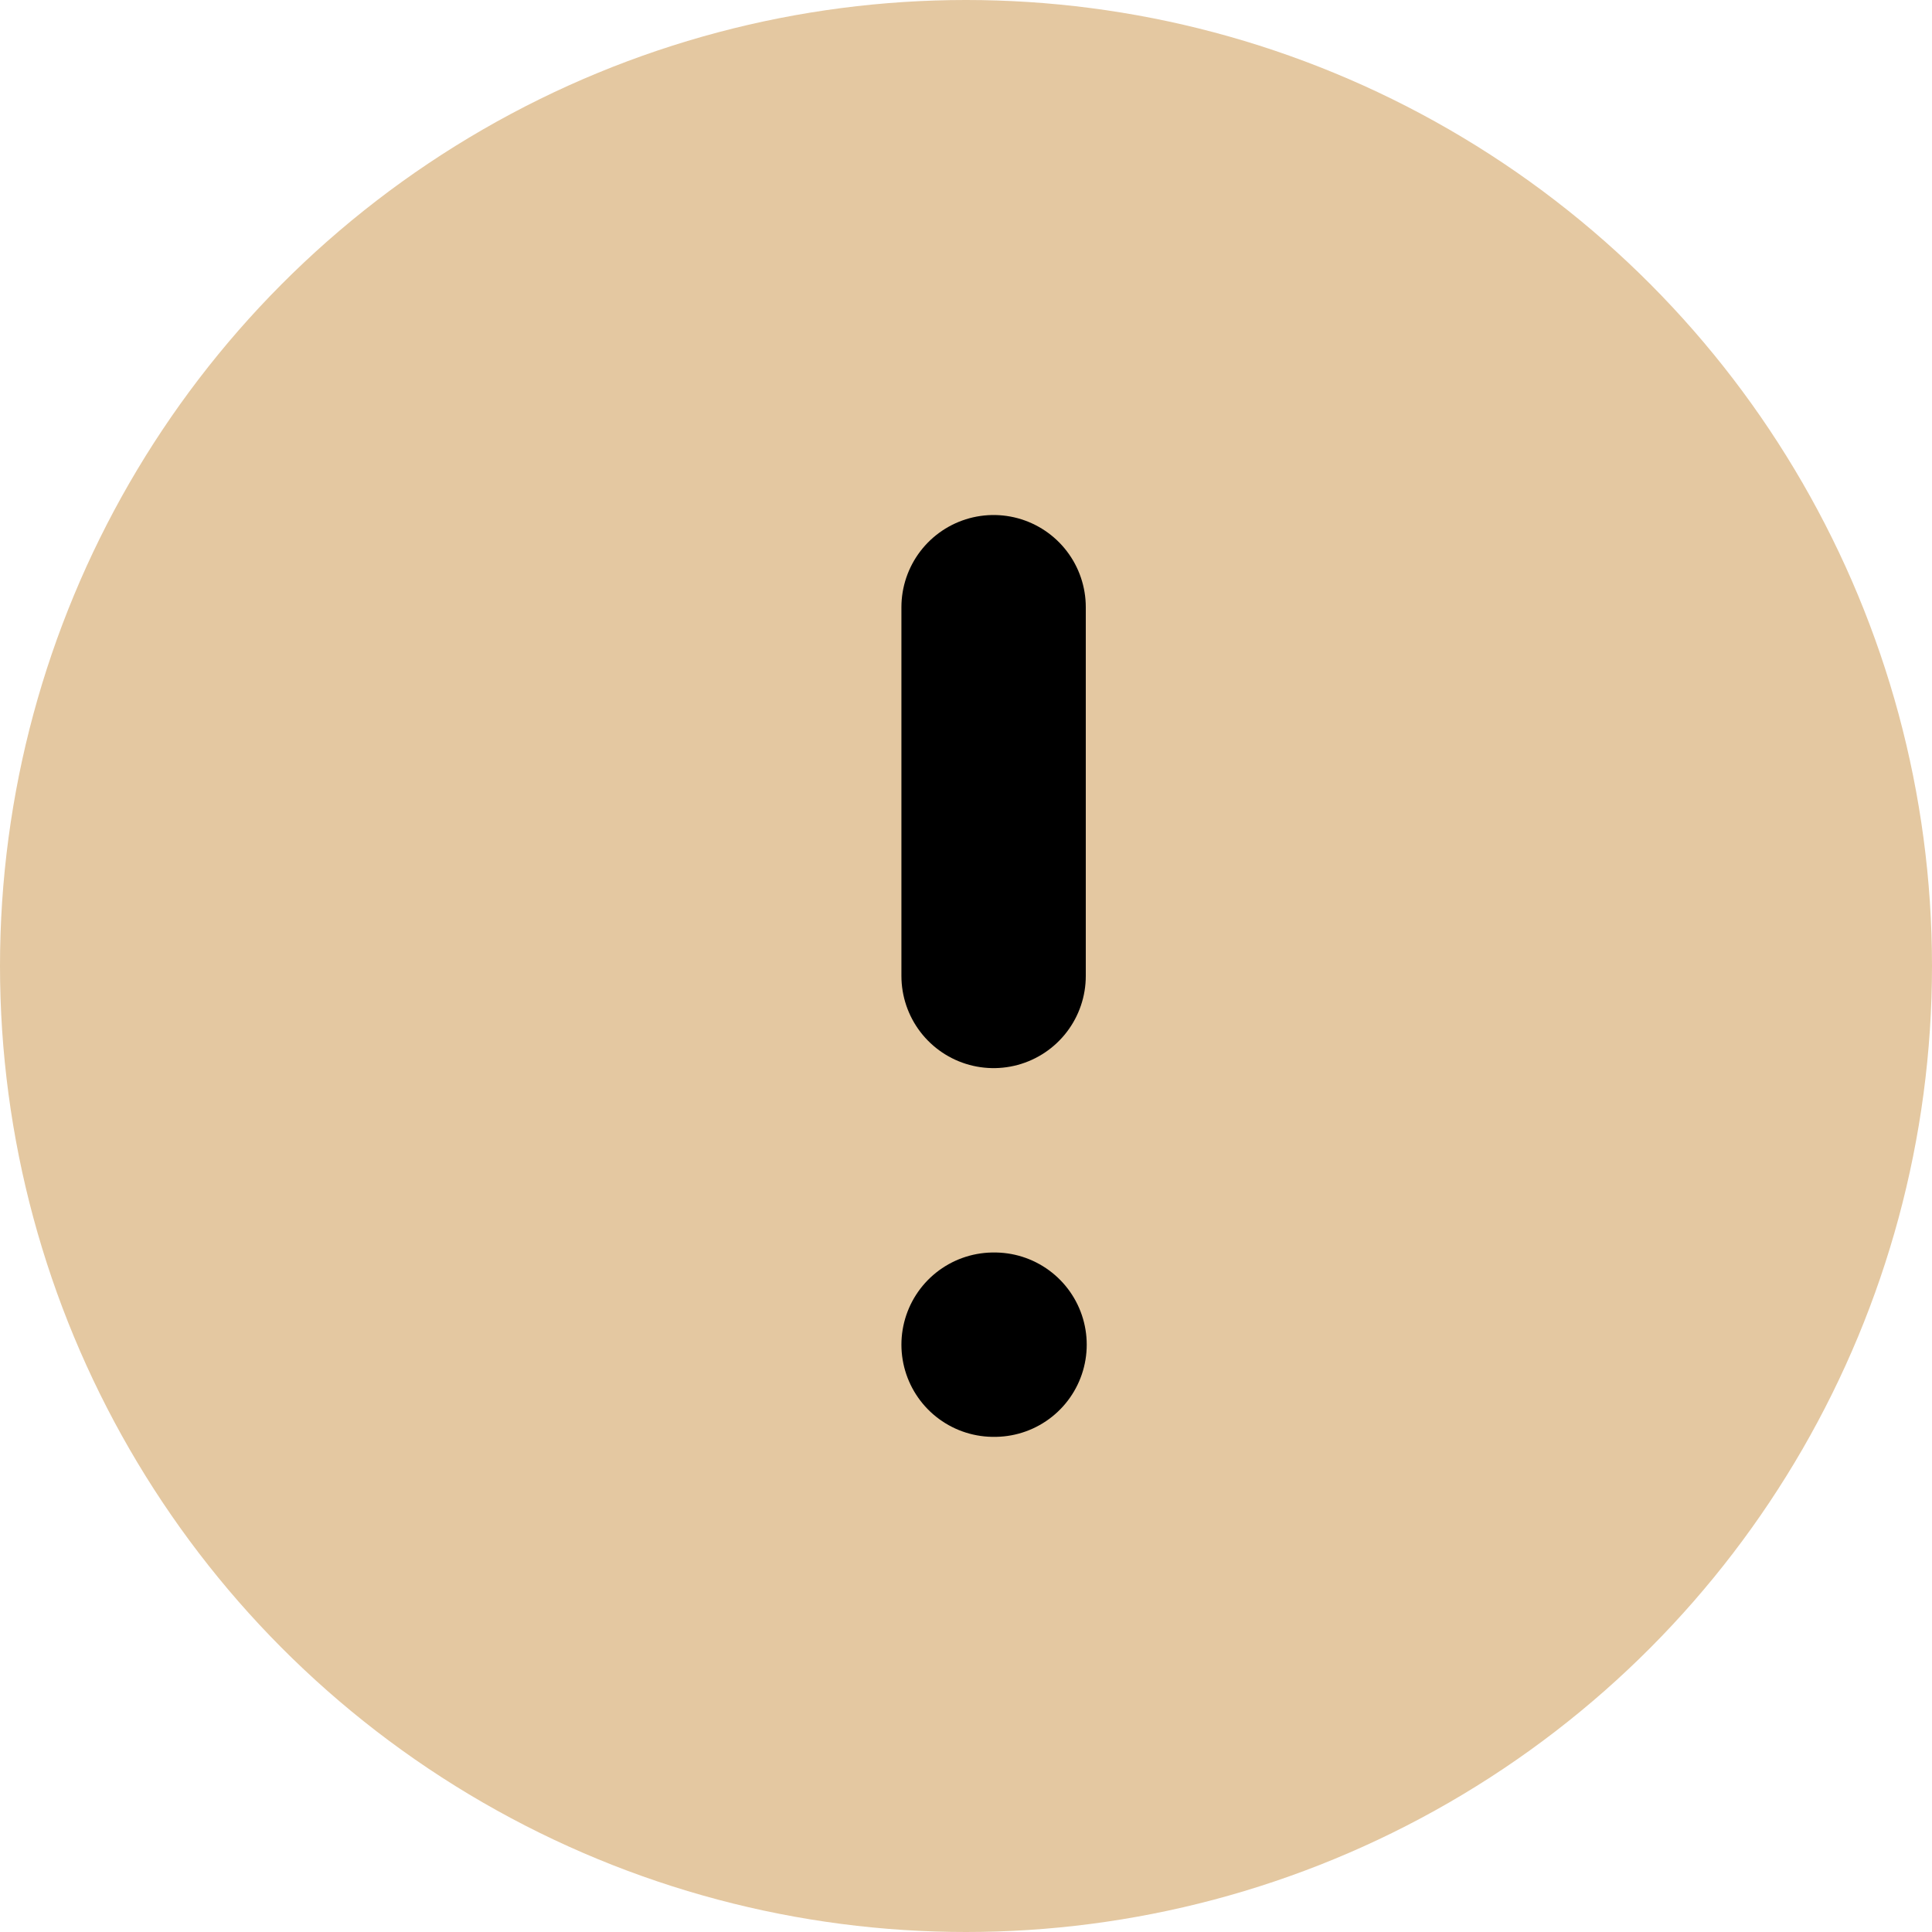
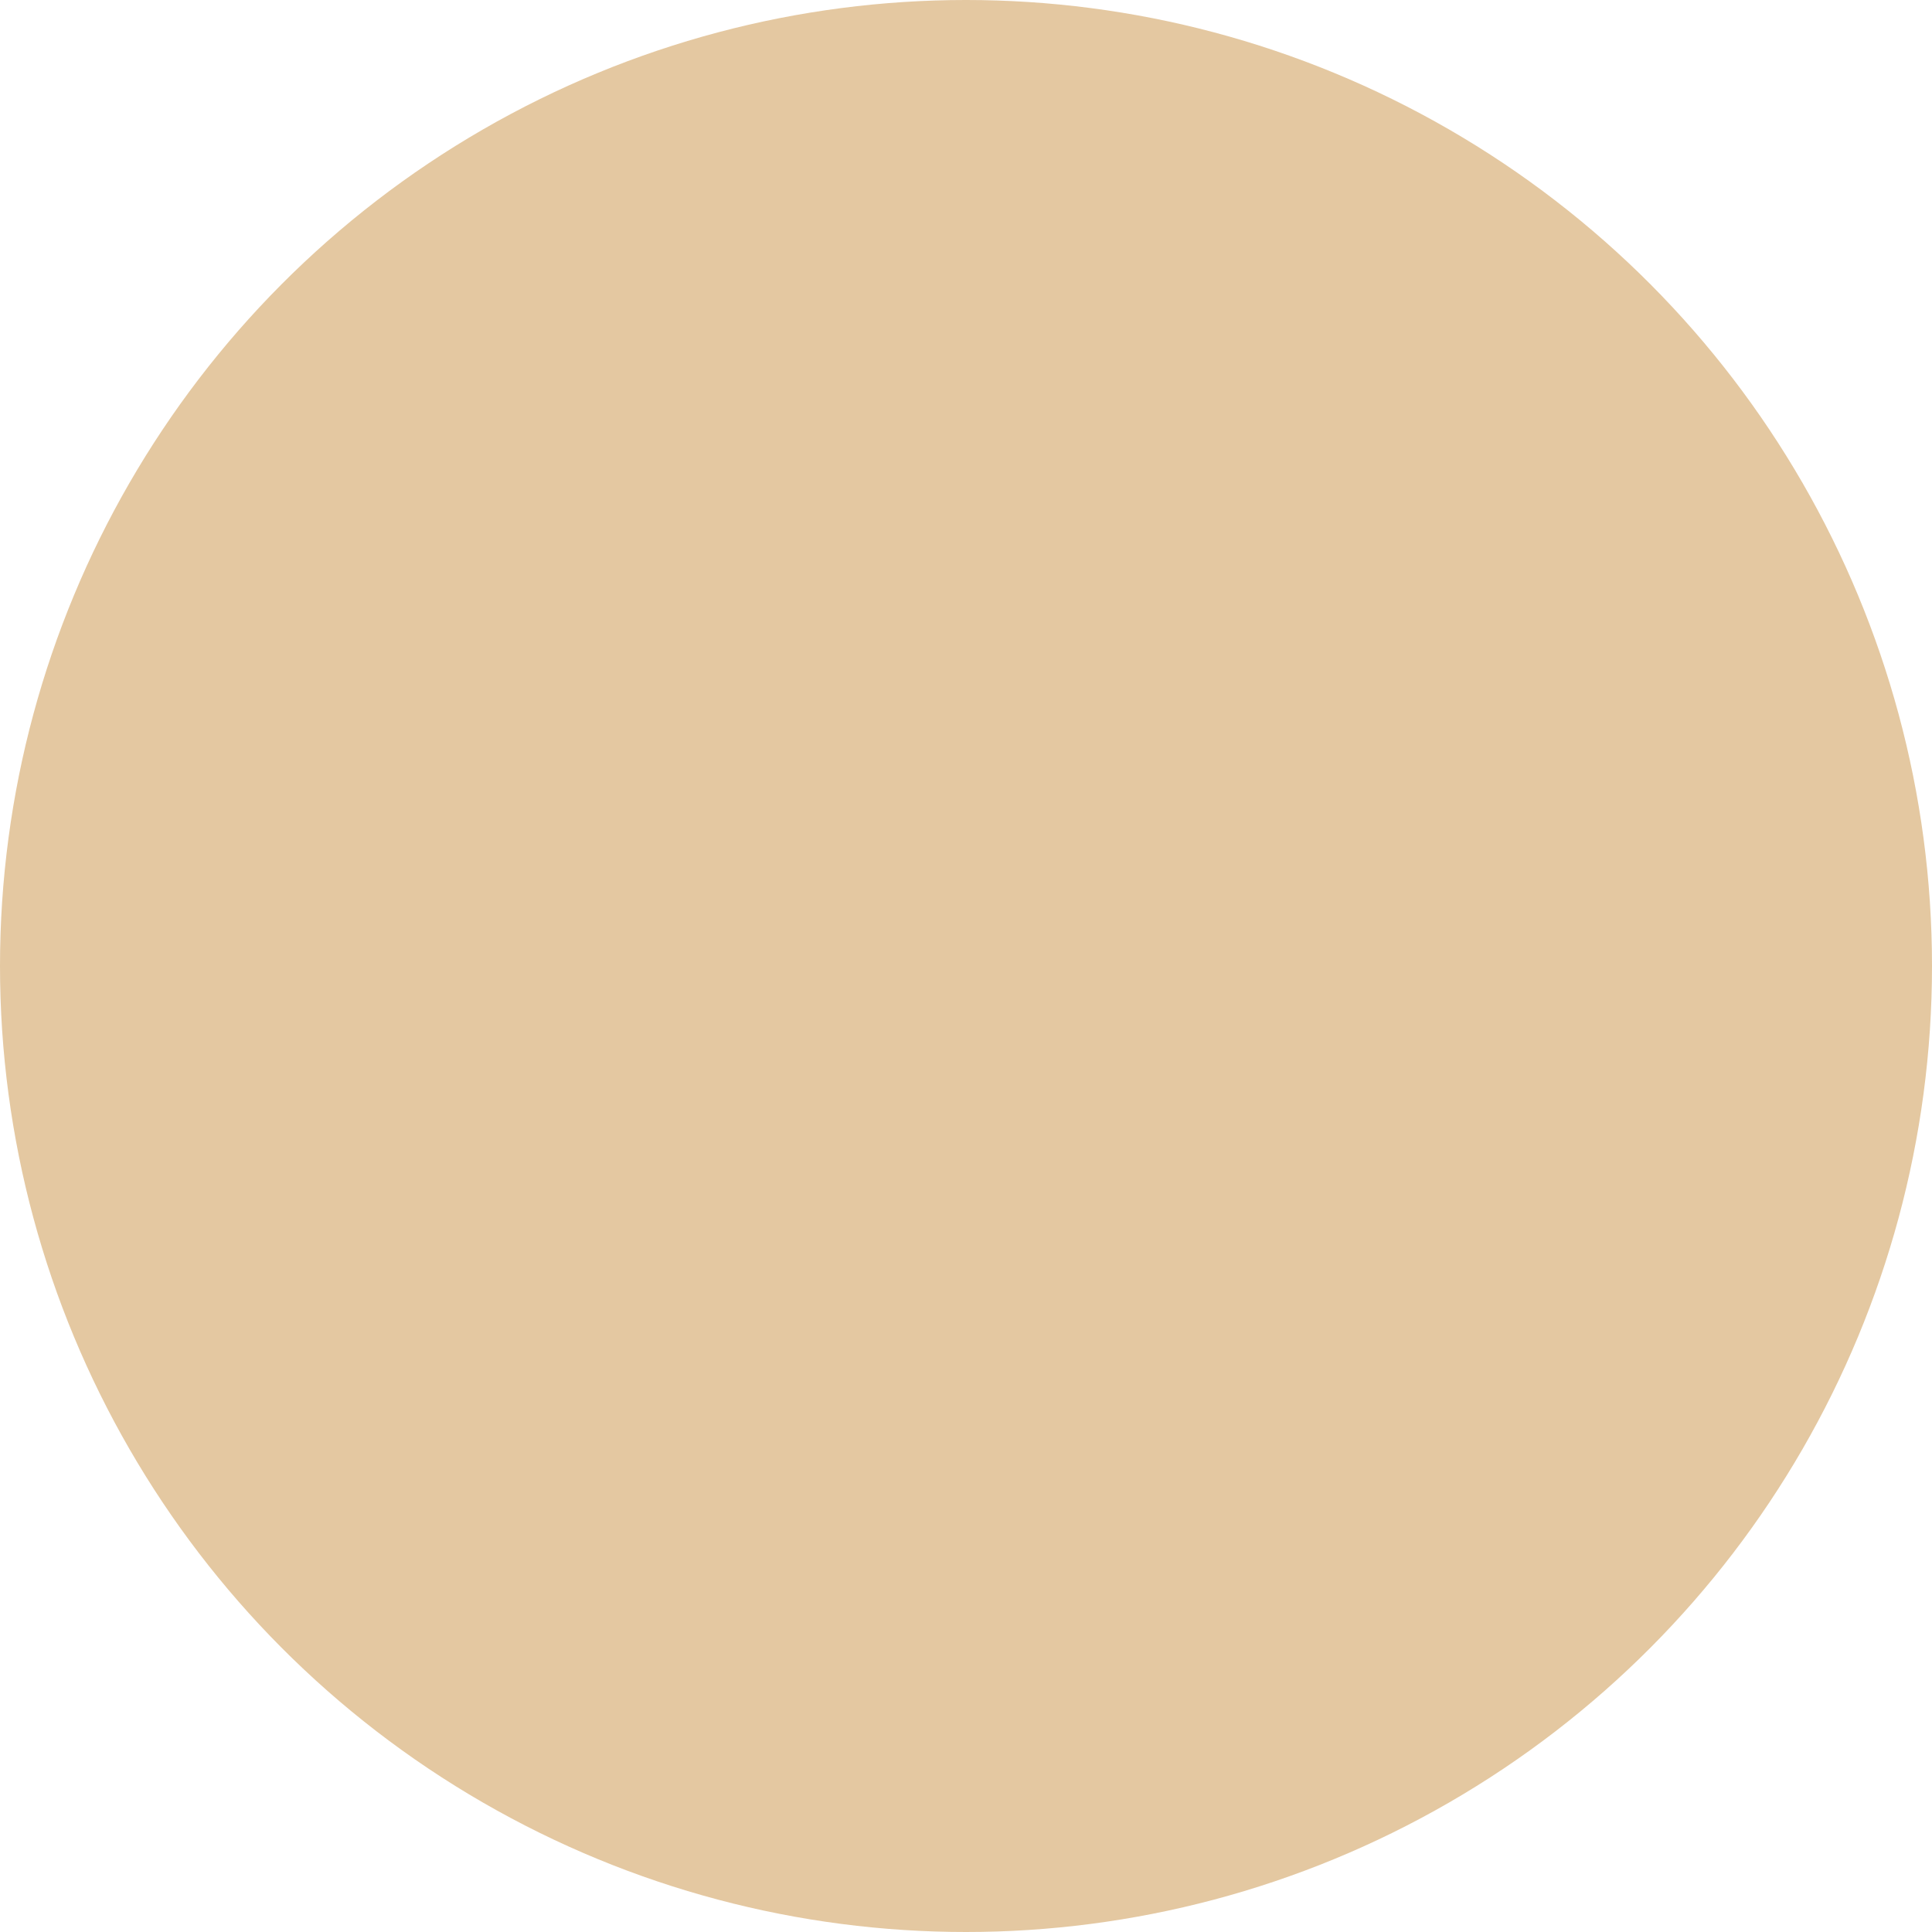
<svg xmlns="http://www.w3.org/2000/svg" width="35" height="35" viewBox="0 0 35 35" fill="none">
  <g id="Group 1171275072">
    <circle id="Ellipse 128" cx="17.5" cy="17.5" r="17.5" fill="#E4C8A1" />
    <g id="Group 1171275071">
-       <path id="Vector" d="M18 11V17.68" stroke="black" stroke-width="3.34" stroke-linecap="round" stroke-linejoin="round" />
-       <path id="Vector_2" d="M18 24.36H18.017" stroke="black" stroke-width="3.34" stroke-linecap="round" stroke-linejoin="round" />
-     </g>
+       </g>
  </g>
</svg>